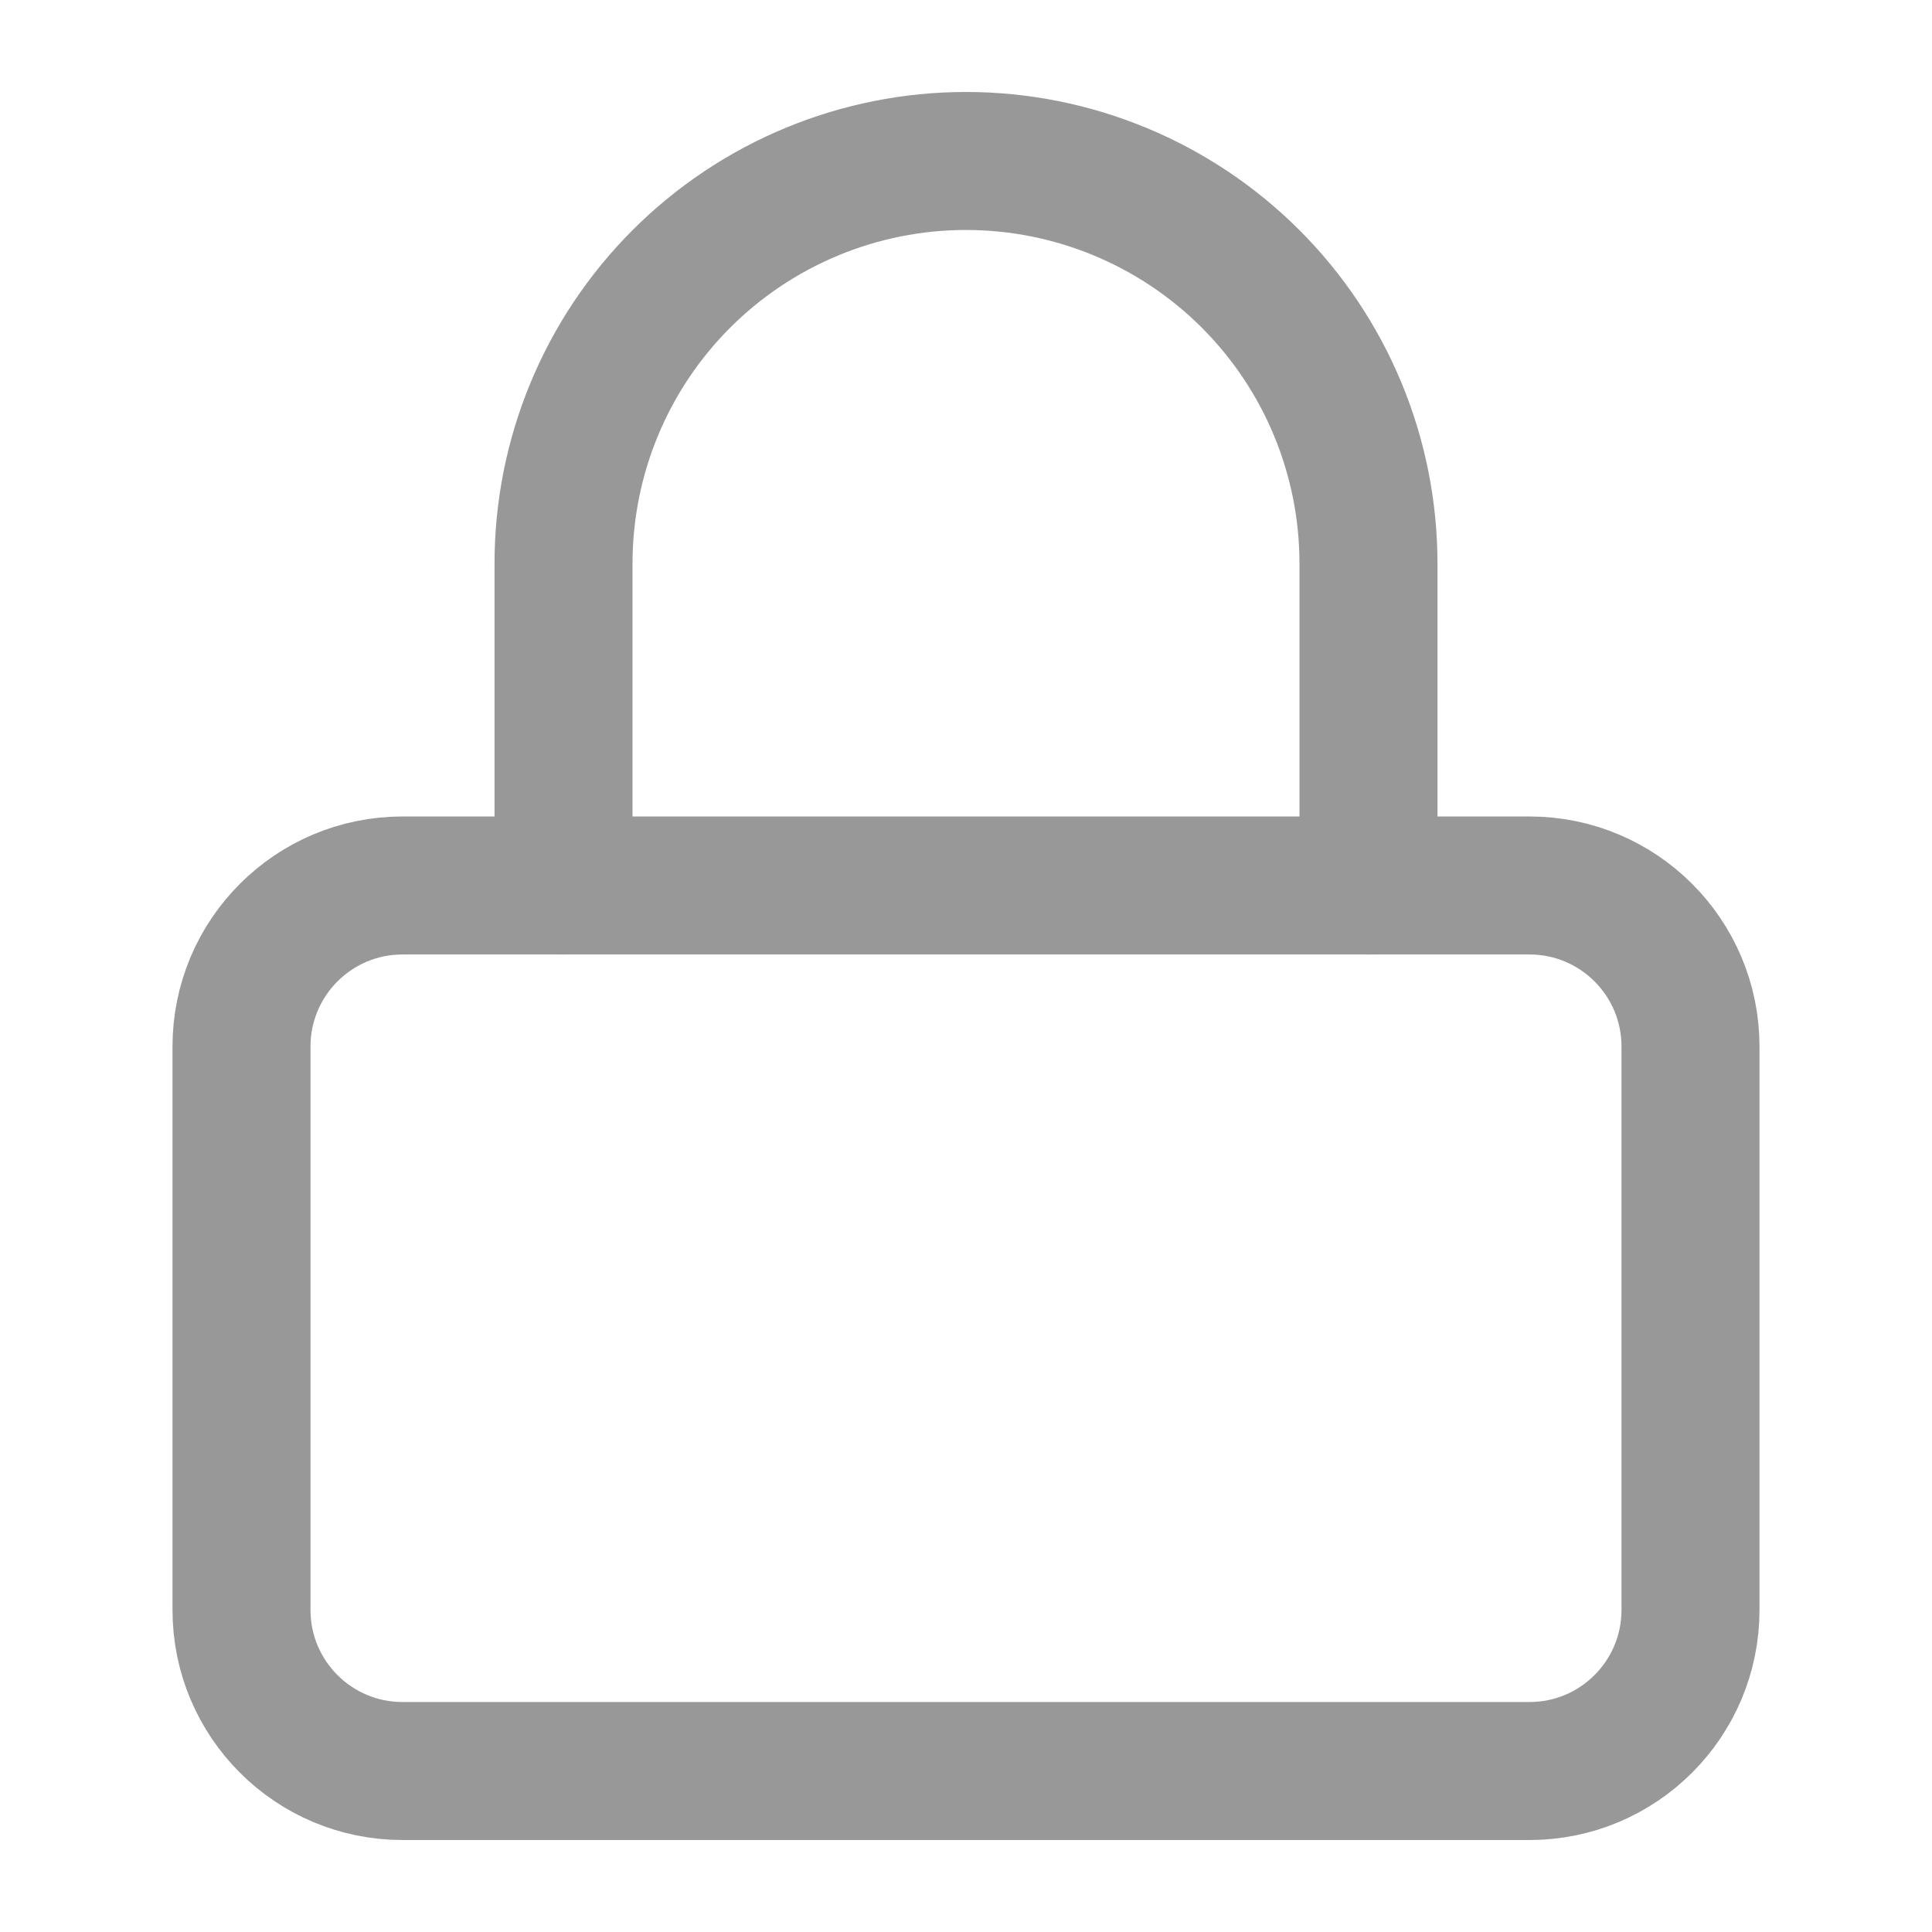
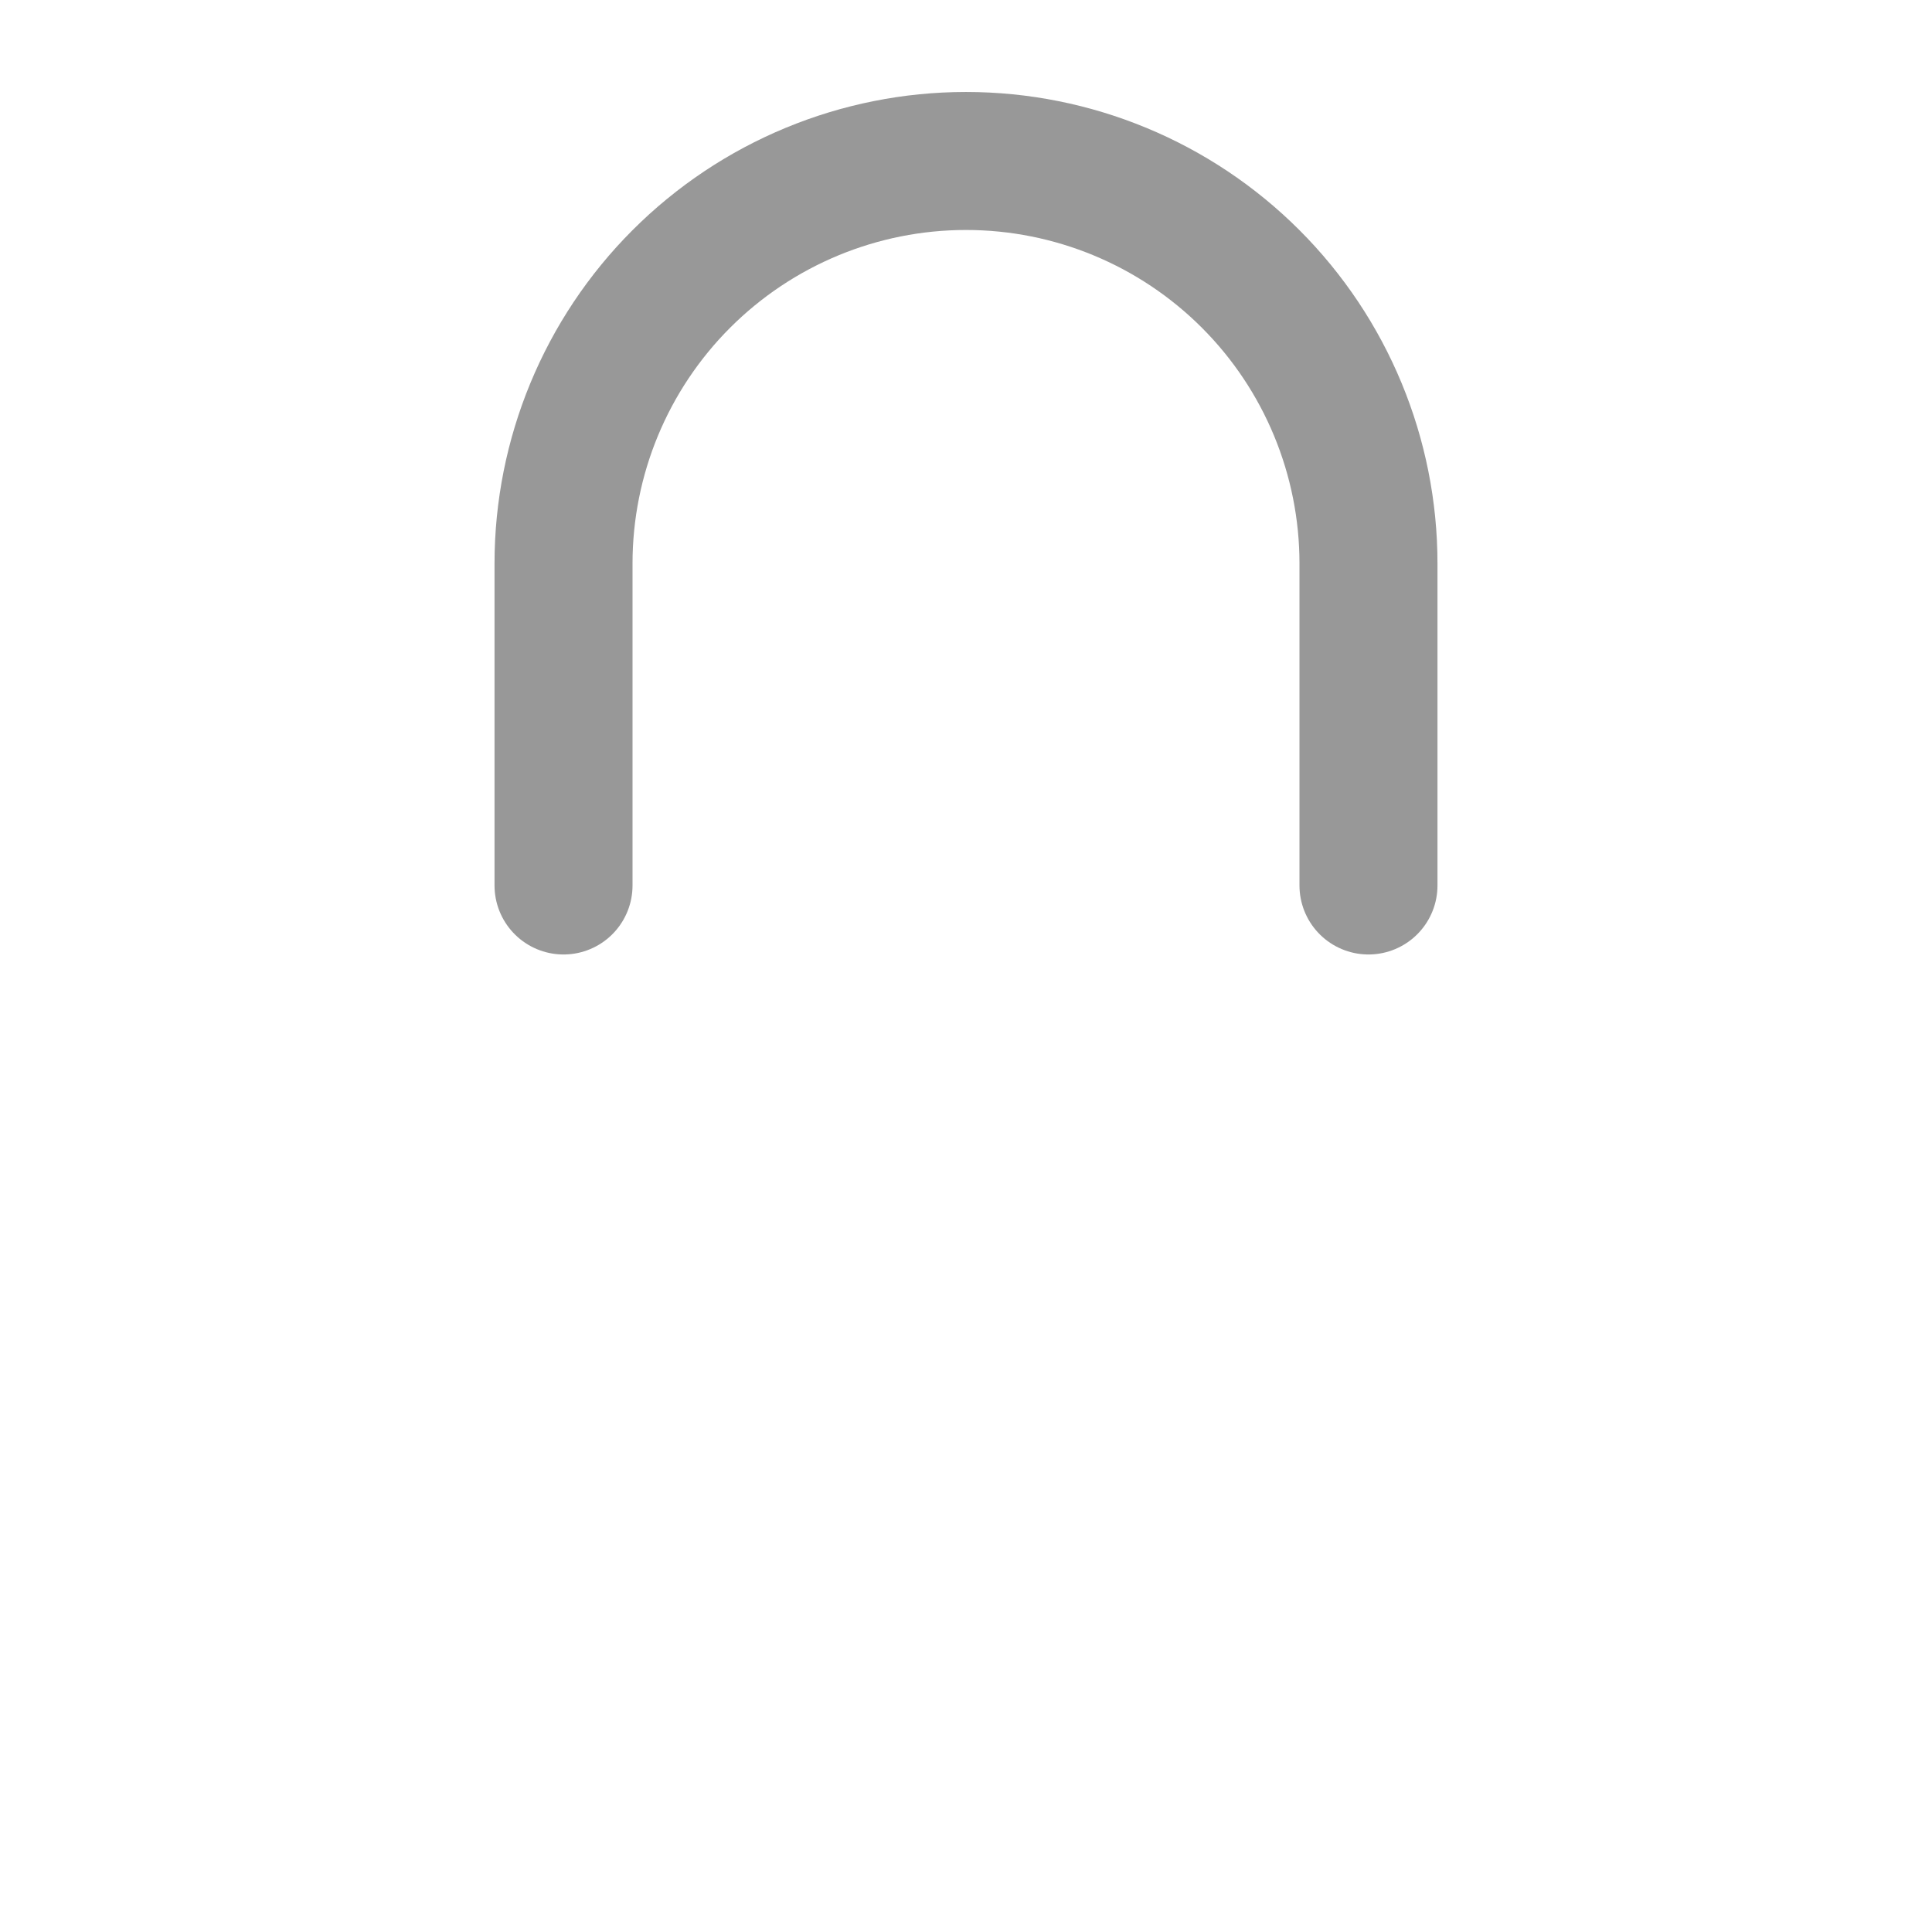
<svg xmlns="http://www.w3.org/2000/svg" width="28" height="28" viewBox="0 0 28 28" fill="none">
-   <path d="M22.167 12.833H5.833C4.545 12.833 3.5 13.878 3.5 15.167V23.333C3.5 24.622 4.545 25.667 5.833 25.667H22.167C23.455 25.667 24.5 24.622 24.5 23.333V15.167C24.5 13.878 23.455 12.833 22.167 12.833Z" stroke="#989898" stroke-width="2" stroke-linecap="round" stroke-linejoin="round" />
  <path d="M8.167 12.833V8.167C8.167 6.62 8.781 5.136 9.875 4.042C10.969 2.948 12.453 2.333 14 2.333C15.547 2.333 17.031 2.948 18.125 4.042C19.219 5.136 19.833 6.62 19.833 8.167V12.833" stroke="#989898" stroke-width="2" stroke-linecap="round" stroke-linejoin="round" />
</svg>